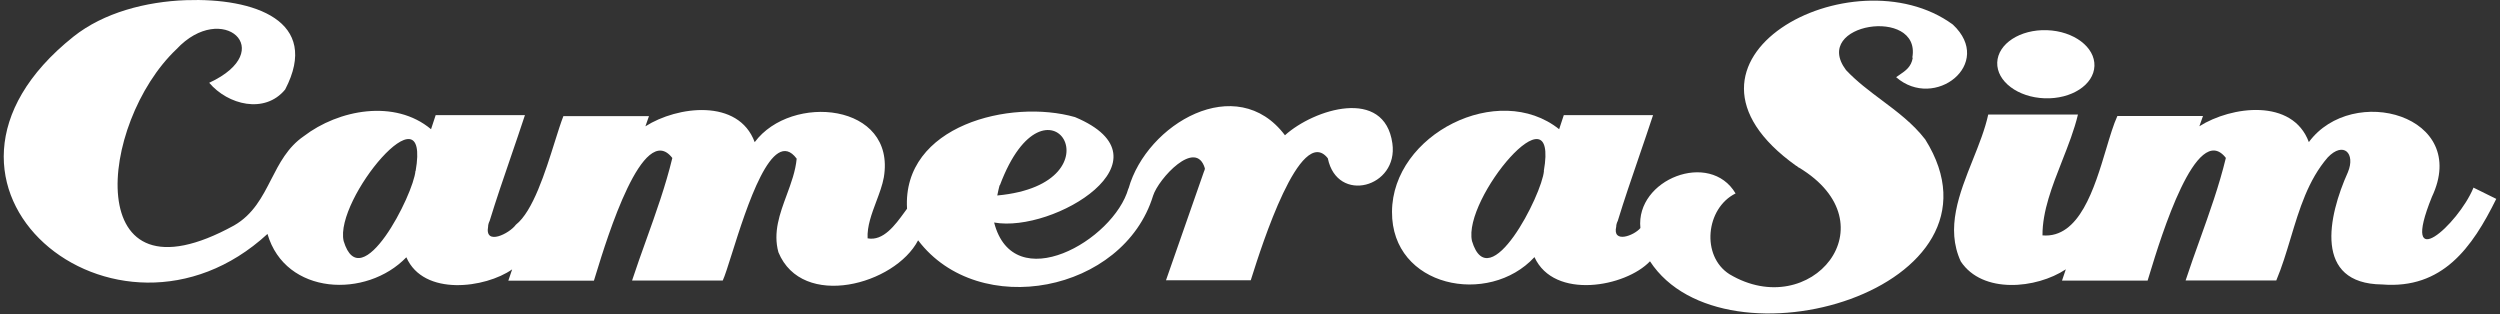
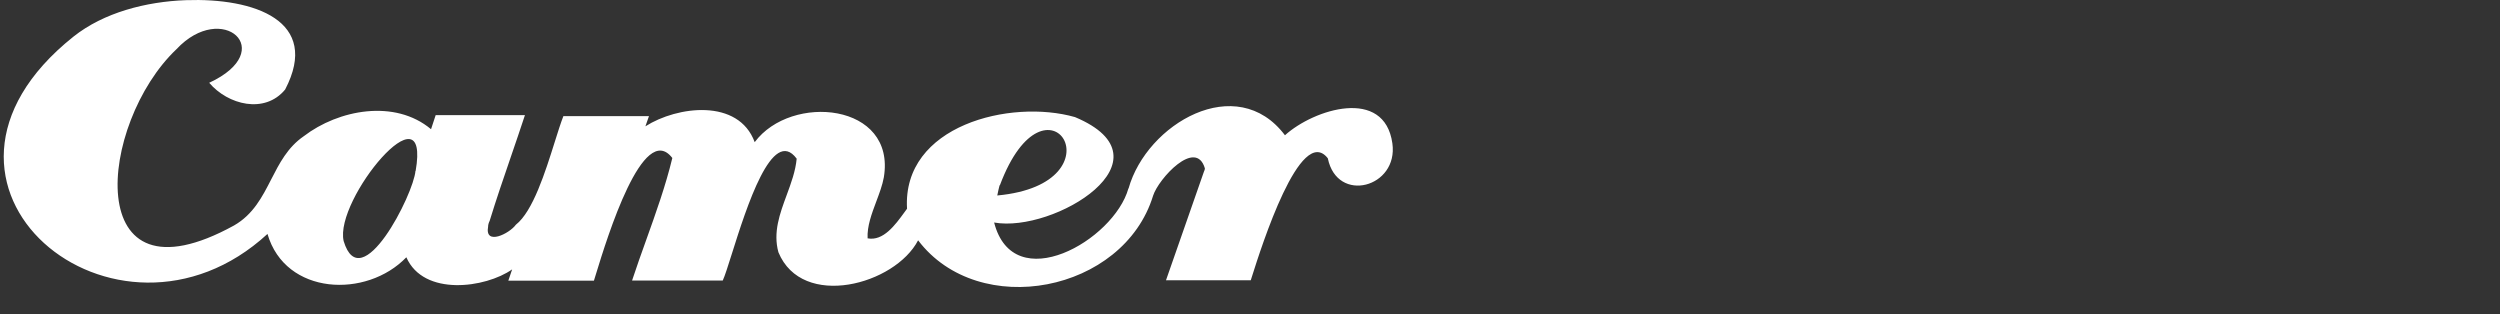
<svg xmlns="http://www.w3.org/2000/svg" width="334" height="42" viewBox="0 0 334 42" fill="none">
  <rect x="0" y="0" width="334" height="42" fill="#333333" stroke="none" />
  <path fill-rule="evenodd" clip-rule="evenodd" d="M150.777 25.175C153.195 16.548 165.211 9.499 171.67 18.071C175.559 14.561 184.963 11.608 186.022 19.155C186.852 25.043 178.646 27.279 177.396 21.148C173.742 16.484 168.512 32.992 167.253 36.968C167.193 37.157 167.142 37.318 167.1 37.447H155.775L160.843 22.939C160.933 22.767 160.973 22.605 160.973 22.494C159.764 18.416 154.776 23.88 154.056 26.136C150.108 39.046 130.776 42.809 122.659 32.105C119.581 38.034 107.176 41.403 103.997 33.704C103.262 31.041 104.178 28.56 105.097 26.073C105.689 24.468 106.283 22.861 106.436 21.199C103.179 16.793 99.729 27.721 97.775 33.911C97.252 35.567 96.837 36.884 96.56 37.477H84.445C85.04 35.665 85.688 33.856 86.338 32.044C87.632 28.432 88.931 24.806 89.823 21.108C85.93 16.053 81.103 31.784 79.635 36.569C79.517 36.956 79.42 37.271 79.348 37.498H67.912L68.422 35.99C64.884 38.479 56.597 39.643 54.288 34.371C48.97 39.906 38.125 39.471 35.736 31.255C15.565 49.811 -15.062 24.74 9.807 4.899C13.855 1.672 19.523 0.215 24.831 0.023C33.967 -0.301 42.893 2.765 38.095 11.961C35.366 15.27 30.448 14.005 27.949 11.061C37.265 6.741 29.679 0.043 23.581 6.569C13.136 16.474 10.697 41.444 31.268 30.122C33.83 28.654 35.03 26.312 36.23 23.969C37.329 21.824 38.429 19.679 40.574 18.204C45.232 14.632 52.759 13.216 57.587 17.263L58.206 15.381H70.132C69.518 17.257 68.877 19.122 68.238 20.986L68.237 20.988C67.262 23.829 66.289 26.666 65.413 29.525C65.323 29.667 65.194 30.072 65.213 30.264C64.724 32.884 68.072 31.205 68.922 30.021C71.192 28.25 72.853 22.972 74.11 18.977C74.541 17.607 74.925 16.388 75.269 15.513H86.704L86.225 16.878C90.483 14.157 98.669 13.125 100.828 18.993C105.706 12.427 119.73 13.762 118.081 23.688C117.893 24.732 117.486 25.817 117.074 26.914C116.456 28.56 115.828 30.234 115.912 31.842C118.006 32.246 119.607 30.045 120.819 28.379C120.943 28.208 121.063 28.043 121.18 27.886C120.52 16.747 135.014 13.186 143.62 15.644C157.075 21.29 140.792 31.164 132.815 29.728C135.404 39.784 148.808 32.136 150.757 25.175H150.777ZM133.585 24.75C139.822 8.137 150.208 24.547 133.235 26.116L133.278 25.911C133.354 25.546 133.435 25.158 133.545 24.75H133.585ZM55.508 22.817C55.268 25.944 48.221 39.865 45.912 32.206C44.642 26.662 57.567 11.122 55.528 22.848L55.508 22.828V22.817Z" fill="white" />
-   <path fill-rule="evenodd" clip-rule="evenodd" d="M255.543 7.732C255.338 8.933 254.616 9.426 253.768 10.004C253.623 10.103 253.474 10.204 253.324 10.312C258.452 14.794 266.498 8.522 260.901 3.281C247.566 -6.503 220.118 7.995 239.98 22.16C240.064 22.16 240.107 22.213 240.15 22.267C240.194 22.321 240.239 22.377 240.329 22.382C252.864 29.92 241.919 43.113 231.063 36.638C227.245 34.22 227.875 27.826 231.873 25.843C228.454 20.055 218.499 23.951 219.158 30.466C218.299 31.498 215.38 32.571 215.93 30.264C215.91 30.072 216.04 29.667 216.13 29.525C217.005 26.667 217.978 23.831 218.953 20.99L218.953 20.988C219.593 19.123 220.234 17.257 220.848 15.381H208.923L208.303 17.263C200.196 10.788 186.022 17.941 185.972 28.291C185.902 38.388 198.897 40.978 205.004 34.351C207.633 40.108 217.189 38.337 220.438 34.908C230.344 50.084 269.727 38.59 257.212 18.629C255.565 16.499 253.477 14.937 251.389 13.375C249.727 12.133 248.066 10.89 246.627 9.361C241.919 3.078 256.663 0.873 255.493 7.651L255.513 7.722L255.543 7.732ZM196.658 32.206C198.974 39.866 206.018 25.986 206.273 22.828L206.254 22.848C208.293 11.162 195.398 26.561 196.658 32.206Z" fill="white" />
-   <path d="M324.904 26.298C320.525 37.103 328.412 29.991 330.431 25.134L330.451 25.064L333.5 26.571C330.281 33.097 326.313 38.651 318.246 38.004C309.07 37.913 311.029 28.898 313.678 23.01C314.728 20.49 313.089 18.831 310.98 21.037C308.361 24.071 307.201 27.928 306.044 31.772C305.461 33.709 304.879 35.644 304.112 37.467H291.998C292.592 35.655 293.24 33.846 293.89 32.034C295.184 28.422 296.483 24.796 297.375 21.098C293.468 16.049 288.682 31.726 287.212 36.539L287.21 36.546L287.206 36.561C287.088 36.947 286.992 37.261 286.92 37.488H275.485L275.994 35.98C272.056 38.59 264.849 39.299 261.96 34.928C259.911 30.502 261.764 25.865 263.569 21.348C264.389 19.297 265.198 17.271 265.629 15.3H277.614C277.131 17.343 276.311 19.429 275.487 21.524C274.177 24.856 272.857 28.211 272.876 31.448C277.802 31.866 279.814 25.147 281.386 19.898C281.902 18.172 282.372 16.604 282.881 15.502H294.317L293.837 16.868C298.115 14.157 306.291 13.105 308.461 18.983C314.308 11.071 330.051 15.422 324.904 26.298Z" fill="white" />
-   <path d="M273.167 13.132C276.753 13.259 279.73 11.325 279.817 8.812C279.904 6.299 277.067 4.159 273.48 4.032C269.894 3.905 266.917 5.84 266.83 8.353C266.744 10.866 269.58 13.005 273.167 13.132Z" fill="white" />
</svg>